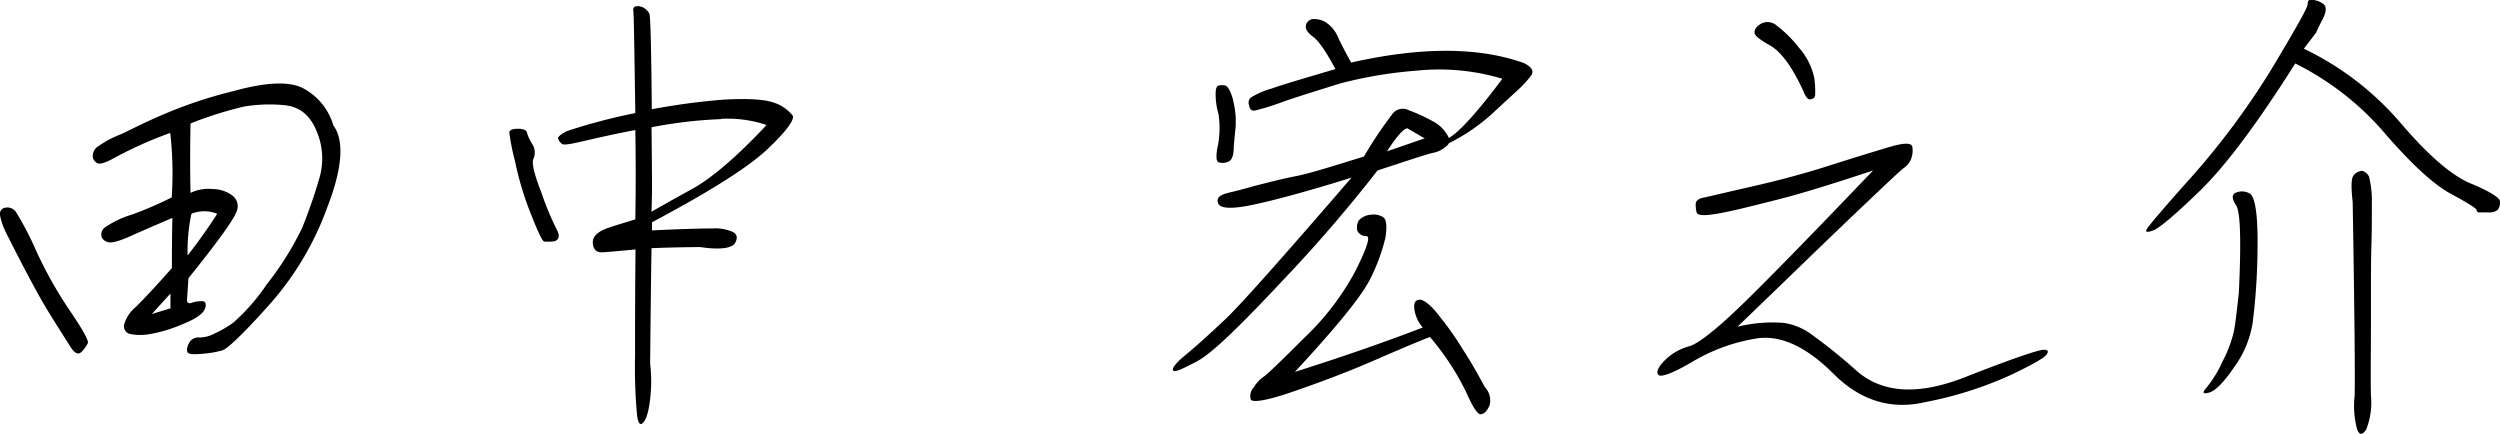
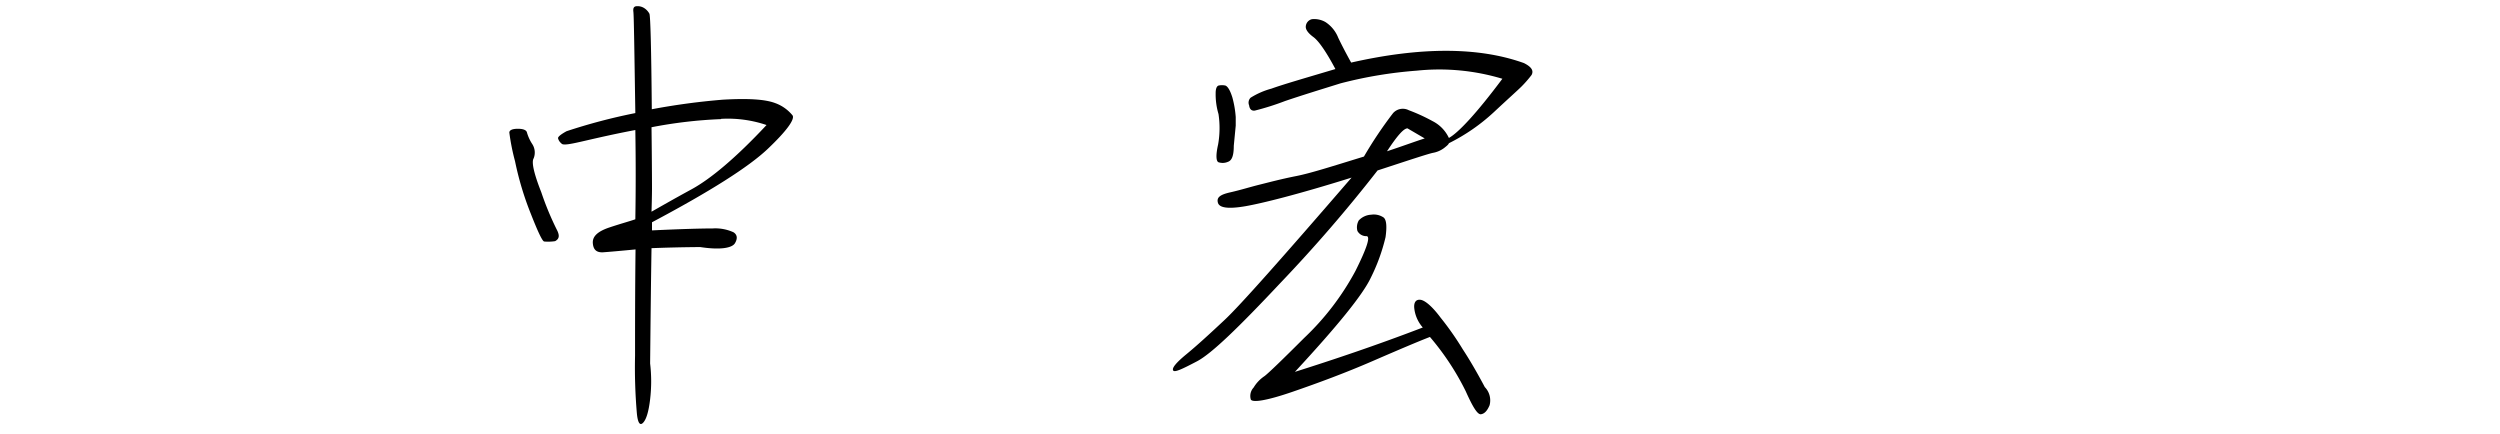
<svg xmlns="http://www.w3.org/2000/svg" viewBox="0 0 359.93 62.45">
  <g id="レイヤー_2" data-name="レイヤー 2">
    <g id="レイヤー_1-2" data-name="レイヤー 1">
-       <path d="M0,31a.91.91,0,0,1,.76-1.1,1.49,1.49,0,0,1,1.58.69A44.37,44.37,0,0,1,5.16,36a58.57,58.57,0,0,0,4.95,8.8c1.86,2.75,2.68,4.26,2.54,4.6a5.06,5.06,0,0,1-.89,1.24c-.48.48-1,.28-1.65-.76S8.39,47.2,6.88,44.73s-3.5-6.25-6-11.2A10.12,10.12,0,0,1,0,31Zm47.2-1.38a43,43,0,0,1-8.65,14.5c-3.64,4.06-5.84,6.12-6.53,6.32a13.77,13.77,0,0,1-2.89.49c-1.3.13-2,.06-2.13-.21s-.13-.69.21-1.31a1.47,1.47,0,0,1,1.44-.82A4.71,4.71,0,0,0,30.93,48a16.7,16.7,0,0,0,2.61-1.51,28.83,28.83,0,0,0,4.88-5.57,44.17,44.17,0,0,0,5.08-8.1c.9-2.27,1.72-4.54,2.41-6.94A10,10,0,0,0,45.63,19c-.89-2.26-2.33-3.57-4.53-3.84a21.85,21.85,0,0,0-6.05.2,56.42,56.42,0,0,0-7.62,2.41c-.07,3.71-.07,7,0,10a6,6,0,0,1,3.23-.55,4.7,4.7,0,0,1,2.88,1A1.91,1.91,0,0,1,34,30.58c-.34,1-2.61,4.19-6.87,9.48l-.21,3.23c.07.34.35.48.76.27a4.77,4.77,0,0,1,1.44-.2c.42,0,.62.34.42,1s-1.1,1.44-3,2.2a20.61,20.61,0,0,1-4.81,1.51,7.77,7.77,0,0,1-3.09,0,1.15,1.15,0,0,1-.76-1.38,5.15,5.15,0,0,1,1.72-2.54c1-1,2.75-2.82,5.15-5.56,0-1.93,0-4.33.07-7.22-2.33,1-4.33,1.86-6,2.61s-2.68,1-3.16.9a1.33,1.33,0,0,1-1-.69,1.28,1.28,0,0,1,.35-1.38,13.63,13.63,0,0,1,4-1.92,52.21,52.21,0,0,0,5.71-2.47,51.66,51.66,0,0,0-.21-9.28,57.17,57.17,0,0,0-8,3.57c-1.37.76-2.2,1-2.54.76a1.18,1.18,0,0,1-.62-1.1A1.69,1.69,0,0,1,14.23,21a14.54,14.54,0,0,1,3.3-1.72c1.58-.76,3.44-1.72,5.7-2.68a63.88,63.88,0,0,1,10.45-3.5c4.74-1.31,8.18-1.45,10.17-.28A8.85,8.85,0,0,1,48,18.07C49.55,20.13,49.34,24.05,47.21,29.61ZM21.86,45.21l2.68-.82V42.26Zm5.7-14.43a25.7,25.7,0,0,0-.55,6c1.72-2.2,3.1-4.19,4.26-6A4.88,4.88,0,0,0,27.56,30.78Z" />
      <path d="M78.34,34.77c-.27-.07-.89-1.38-1.92-4a44.3,44.3,0,0,1-2.27-7.56,31.26,31.26,0,0,1-.82-4.12c0-.34.41-.55,1.23-.55s1.24.21,1.31.55a6.08,6.08,0,0,0,.76,1.65,2.24,2.24,0,0,1,.2,2.06c-.34.55.07,2.27,1.1,4.88A42.27,42.27,0,0,0,80.13,33c.48.9.41,1.38-.21,1.72A6.6,6.6,0,0,1,78.34,34.77Zm15.46,1c-.07,4.05-.13,9.55-.2,16.56a22.18,22.18,0,0,1,0,5.15c-.21,1.79-.55,2.89-1,3.37s-.76.07-.9-1.24a76.41,76.41,0,0,1-.27-8.38c0-4.26,0-9.35.07-15.32-2.07.2-3.65.34-4.61.41S85.42,36,85.35,35s.76-1.71,2.41-2.26,2.95-.9,3.71-1.17c.07-4.19.07-8.52,0-12.85-2.55.48-4.88,1-7.08,1.51s-3.37.76-3.57.41a1.33,1.33,0,0,1-.48-.75c0-.21.41-.55,1.23-1a83.46,83.46,0,0,1,9.9-2.61c-.14-9.21-.21-14-.28-14.57s.07-.82.55-.82a1.75,1.75,0,0,1,1,.27,2.22,2.22,0,0,1,.76.82c.14.35.27,5,.34,13.75a97.91,97.91,0,0,1,10.24-1.38c3.57-.2,6-.07,7.49.48a5.72,5.72,0,0,1,2.54,1.79c.34.55-.82,2.2-3.57,4.81S102.25,27.55,93.87,32v1.17c4.4-.21,7.28-.28,8.73-.28a6.28,6.28,0,0,1,3,.55c.55.35.62.9.21,1.58s-2.06,1-5,.55C98,35.59,95.59,35.66,93.8,35.73Zm10-18.62a65.59,65.59,0,0,0-10,1.17c.07,5.91.07,8.86.07,8.86s0,1.1-.07,3.3c1.1-.62,3-1.72,5.77-3.23S106,22.67,110.36,18A17.37,17.37,0,0,0,103.83,17.11Z" />
      <path d="M179.35,29.68c-2.4.42-3.78.28-4-.48s.27-1.17,1.78-1.51,2.82-.76,4.19-1.1,3.16-.82,5.29-1.24,5.29-1.44,9.76-2.81a59.1,59.1,0,0,1,4.19-6.25,1.88,1.88,0,0,1,2.27-.42,26,26,0,0,1,3.44,1.58,5.15,5.15,0,0,1,2.33,2.41c1.38-.76,4-3.57,7.7-8.52A31.47,31.47,0,0,0,204,10.17,61.74,61.74,0,0,0,193,12c-2.88.9-5.56,1.72-8,2.55a37.85,37.85,0,0,1-4.33,1.37c-.48.07-.76-.2-.83-.75a1,1,0,0,1,.21-1.1,11.07,11.07,0,0,1,3-1.31c1.72-.62,4.81-1.51,9.21-2.82-1.31-2.47-2.41-4.05-3.16-4.6s-1.17-1.1-1.1-1.58a1.15,1.15,0,0,1,.89-1,3.26,3.26,0,0,1,1.93.41,4.78,4.78,0,0,1,1.85,2.27c.48,1,1.1,2.2,1.86,3.57,10-2.27,18.34-2.27,24.87.07,1.1.55,1.44,1.1,1.1,1.72a16.33,16.33,0,0,1-1.44,1.65c-.55.55-1.86,1.71-4,3.71a27.43,27.43,0,0,1-6.46,4.46c-.07.21-.34.41-.69.69a3.75,3.75,0,0,1-1.58.69c-.68.13-3.29,1-8,2.54a212.25,212.25,0,0,1-14,16.21c-6,6.39-9.9,10.17-12,11.27s-3.23,1.65-3.43,1.31.41-1.1,1.92-2.34,3.3-2.88,5.5-4.94,8.24-8.87,18.27-20.48C186.84,28,181.69,29.27,179.35,29.68Zm-2.54-6.39a1.91,1.91,0,0,1-1.38.07c-.34-.14-.41-1-.06-2.54a13.58,13.58,0,0,0,.06-4.4,10,10,0,0,1-.41-3c0-.62.14-1,.41-1.1a2.26,2.26,0,0,1,1,0c.34.14.68.69,1,1.72a14.64,14.64,0,0,1,.48,2.81v1.24L177.63,21C177.63,22.4,177.36,23.09,176.81,23.29Zm37.65,35.05c-.34.82-.75,1.23-1.24,1.3s-1.16-1-2.19-3.3a37.65,37.65,0,0,0-5.16-7.83c-1.78.69-4.53,1.86-8.31,3.5s-7.7,3.1-11.48,4.4-5.77,1.58-6,1.1a1.78,1.78,0,0,1,.41-1.72,5.17,5.17,0,0,1,1.58-1.65c.62-.48,2.54-2.33,5.7-5.49A37.87,37.87,0,0,0,195.15,39c1.65-3.3,2.2-5,1.58-5a1.44,1.44,0,0,1-1.3-.75,2,2,0,0,1,.2-1.52,2.63,2.63,0,0,1,1.79-.82,2.51,2.51,0,0,1,1.79.41c.41.35.48,1.31.27,2.82A26.91,26.91,0,0,1,197.35,40c-1.17,2.47-4.81,6.94-10.92,13.54,5.43-1.72,11.61-3.78,18.41-6.39a5,5,0,0,1-1.23-2.82c-.07-.83.27-1.24.89-1.17s1.65.89,2.88,2.54a42.72,42.72,0,0,1,3.23,4.61c.9,1.37,2,3.23,3.16,5.42A2.74,2.74,0,0,1,214.46,58.34ZM199.69,21.78c2.27-.75,4.12-1.44,5.43-1.85l-2.48-1.45C202.09,18.48,201.13,19.58,199.69,21.78Z" />
-       <path d="M267.3,53.39c3.71,3.23,8.87,3.57,15.67.89s10.37-3.85,11.13-3.91.89.2.55.68-2.13,1.51-5.29,3a54.28,54.28,0,0,1-12.16,3.84c-5,1.17-9.42-.27-13.2-4.05s-7.42-5.57-10.85-5.15A26.07,26.07,0,0,0,243.8,52c-2.88,1.71-4.6,2.33-5,2s-.14-1.1.89-2.13a7.9,7.9,0,0,1,3.44-2c1.23-.28,3.91-2.34,8-6.33s10.16-10.23,18.55-19c-5.77,1.92-10.45,3.37-14,4.26s-6.25,1.58-8.24,1.93-3,.34-3.17-.14a4.26,4.26,0,0,1-.13-1.31c.07-.41.41-.68,1.1-.82s2.95-.69,6.87-1.58,7.56-1.86,11.13-3,6.39-2,8.66-2.68,3.36-.68,3.43,0a3.35,3.35,0,0,1-.2,1.72,2.82,2.82,0,0,1-1,1.24c-.48.34-2.81,2.54-7.14,6.66s-9.9,9.55-16.84,16.22a20.93,20.93,0,0,1,6.67-.55,8.91,8.91,0,0,1,3.78,1.51A78.23,78.23,0,0,1,267.3,53.39ZM254.93,6.6c-1.58-.9-2.33-1.45-2.33-1.93s.27-.82.89-1.23a2,2,0,0,1,2.34.27A17.21,17.21,0,0,1,259,6.87a9.61,9.61,0,0,1,2.2,4.33,13.32,13.32,0,0,1,.13,2.54c-.06.35-.27.48-.61.55s-.62-.14-.9-.75C258.16,9.76,256.45,7.49,254.93,6.6Z" />
-       <path d="M345.7,17.8q6,7,10.1,8.65c2.82,1.17,4.13,2.07,4.13,2.55a1.73,1.73,0,0,1-.35,1.23,1.93,1.93,0,0,1-1.3.35H356.9a.33.33,0,0,1-.34-.35c0-.2-1.24-1-3.71-2.33s-5.63-4.26-9.34-8.52A40.94,40.94,0,0,0,330.45,9.14c-5.43,8.59-10,14.7-13.67,18.28s-6,5.49-6.81,5.77-1.16.27-.89-.21,2.41-3,6.6-7.69A109.75,109.75,0,0,0,327.15,9.76c3.37-5.64,5.09-8.66,5.09-9.14s.13-.62.34-.62h.55a3.24,3.24,0,0,1,1.24.48c.62.35.62,1.17,0,2.34s-.9,1.85-.9,1.85-.62.83-1.78,2.34A42.46,42.46,0,0,1,345.7,17.8ZM321.93,29.55c-.55-.83-.62-1.38-.21-1.72a2.24,2.24,0,0,1,2.13,0c.83.41,1.24,3.09,1.17,8a90.43,90.43,0,0,1-.69,10.58,14.78,14.78,0,0,1-2.68,6.46c-1.44,2.13-2.67,3.37-3.57,3.64s-1.1.07-.41-.69A16.7,16.7,0,0,0,320,52a17.84,17.84,0,0,0,1.64-4.4c.21-1.17.42-3,.69-5.43C322.69,34.56,322.55,30.44,321.93,29.55Zm16.9-4.26a1.63,1.63,0,0,1,1.24-.69,1.53,1.53,0,0,1,1,.82,14.48,14.48,0,0,1,.41,3.85c0,2.13,0,4.19-.07,6.25s-.06,5.57-.06,10.45-.07,8.59,0,11a10.47,10.47,0,0,1-.69,4.88c-.55.82-1,.82-1.31-.07A13,13,0,0,1,339,57c.07-2.27,0-11.54-.28-27.9C338.49,27,338.49,25.7,338.83,25.29Z" />
    </g>
  </g>
</svg>